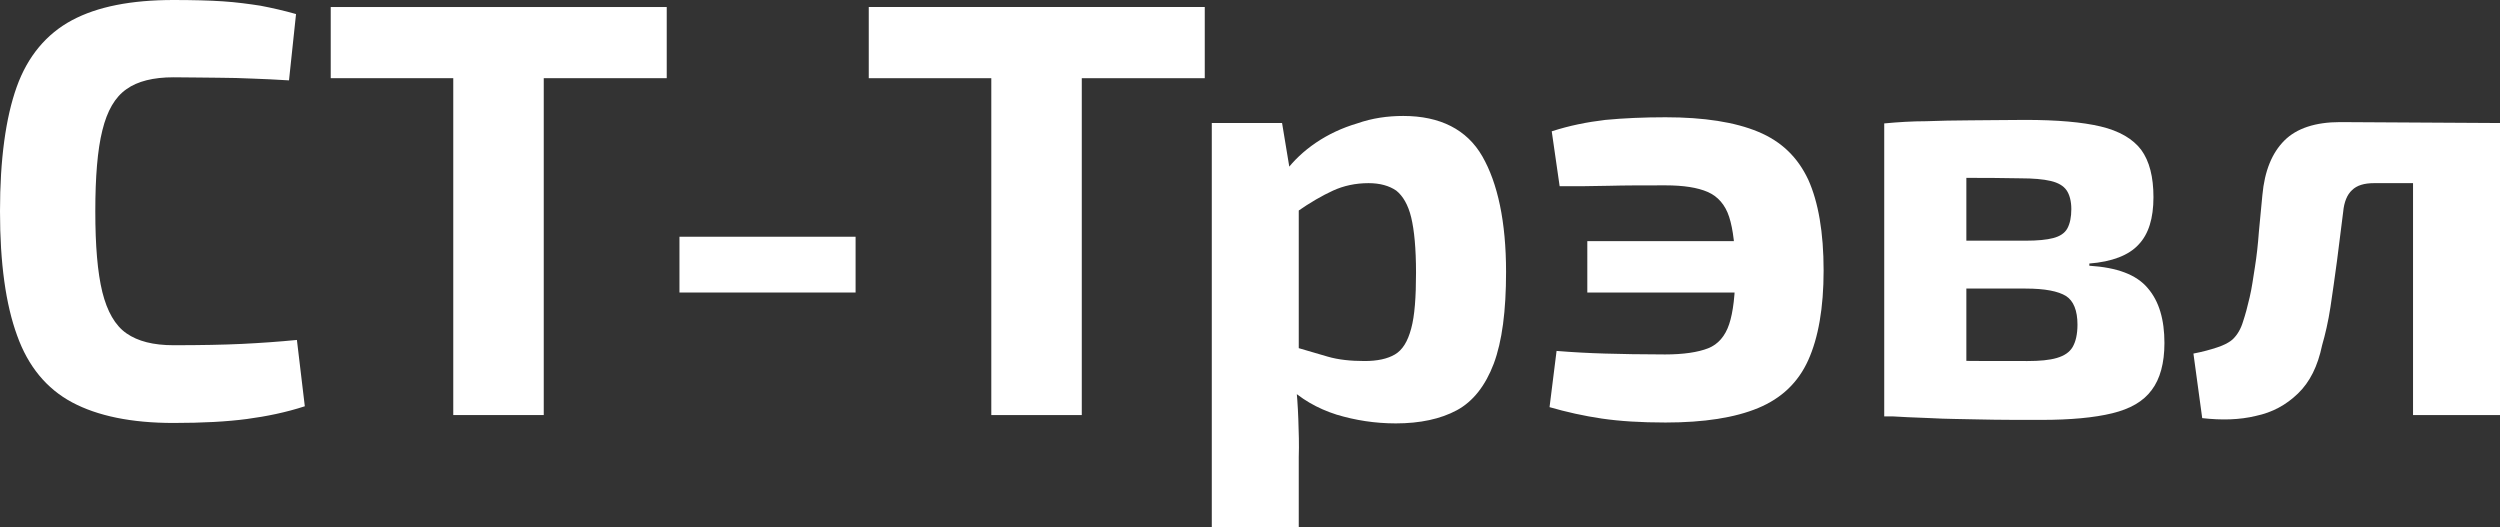
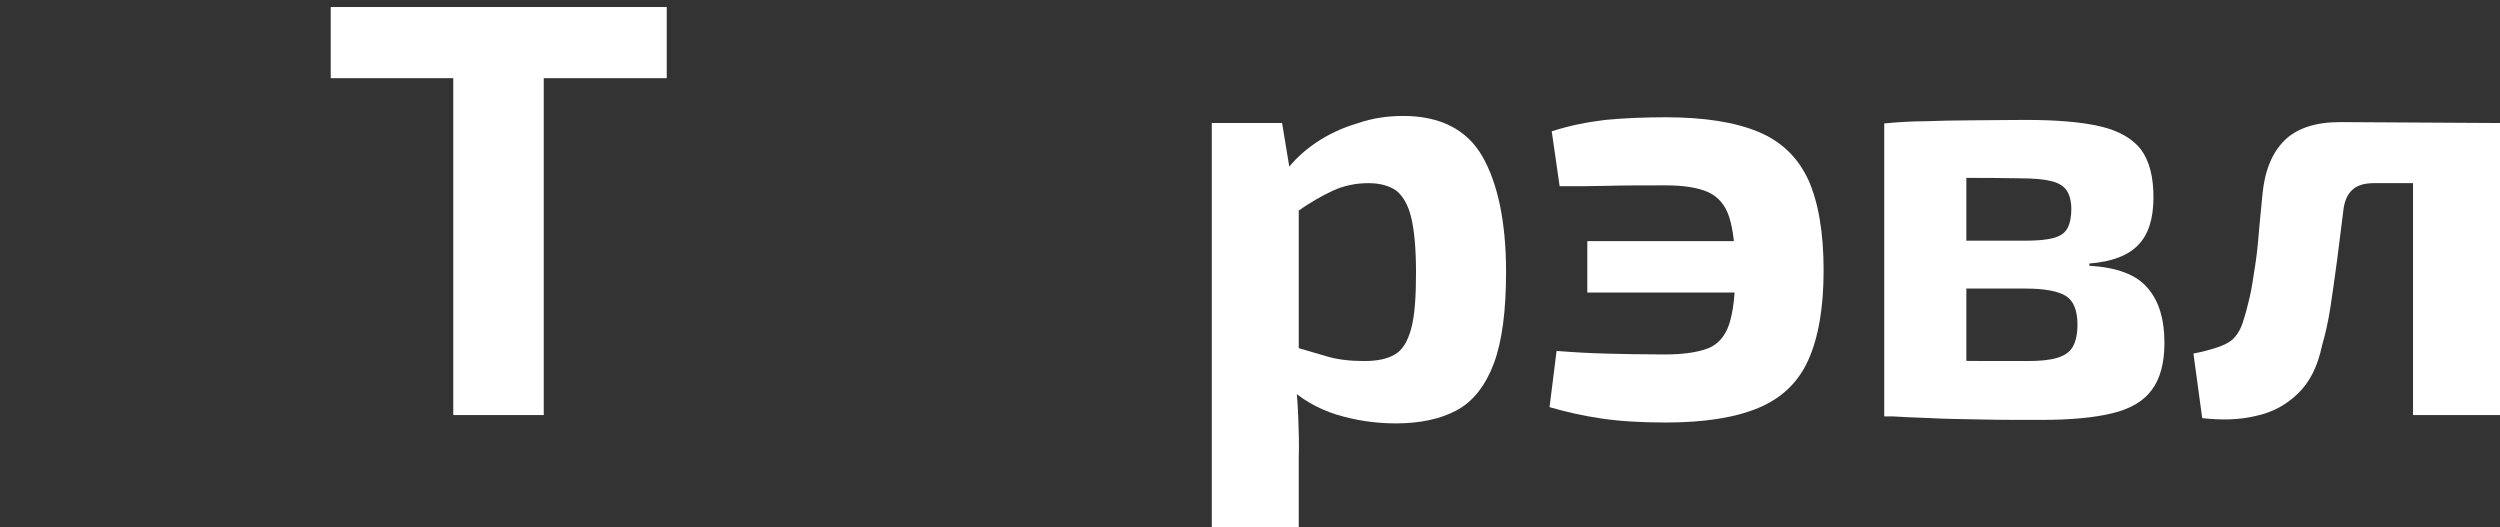
<svg xmlns="http://www.w3.org/2000/svg" version="1.1" id="Слой_1" x="0px" y="0px" viewBox="0 0 569.2 120.1" style="enable-background:new 0 0 569.2 120.1;" xml:space="preserve">
  <rect x="0" y="0" width="569.2" height="120.1" fill="#333333" stroke="none" />
  <style type="text/css">
	.st0{fill:#FFFFFF;}
</style>
  <g>
-     <path class="st0" d="M39.5,0c4.4,0,8.2,0.1,11.2,0.3c3.1,0.2,6,0.6,8.6,1c2.6,0.5,5.3,1.1,8.1,1.9l-1.6,15.1   c-3-0.2-5.7-0.3-8.2-0.4c-2.5-0.1-5.1-0.2-7.9-0.2c-2.8,0-6.2-0.1-10.2-0.1c-4.6,0-8.2,0.9-10.7,2.7c-2.6,1.8-4.4,4.9-5.5,9.4   c-1.1,4.4-1.6,10.6-1.6,18.4s0.5,13.9,1.6,18.4c1.1,4.4,2.9,7.6,5.5,9.4s6.1,2.7,10.7,2.7c6.2,0,11.4-0.1,15.6-0.3   c4.2-0.2,8.4-0.5,12.5-0.9l1.8,15.1c-4.3,1.4-8.7,2.3-13.2,2.9s-10.1,0.9-16.7,0.9c-9.6,0-17.3-1.6-23.1-4.7   c-5.8-3.1-10-8.2-12.5-15.2C1.3,69.3,0,59.9,0,48.1s1.3-21.3,3.8-28.3S10.6,7.7,16.4,4.6S29.9,0,39.5,0z" />
-     <path class="st0" d="M151.8,1.6v16.2H75.3V1.6H151.8z M123.8,1.6v92.9h-20.6V1.6H123.8z" />
-     <path class="st0" d="M194.8,53.9v12.7h-40.1V53.9H194.8z" />
-     <path class="st0" d="M274.3,1.6v16.2h-76.5V1.6H274.3z M246.3,1.6v92.9h-20.6V1.6H246.3z" />
+     <path class="st0" d="M151.8,1.6v16.2H75.3V1.6H151.8z M123.8,1.6v92.9h-20.6V1.6H123.8" />
    <path class="st0" d="M291.9,28l2,12.1l1.8,2v43.2L295,87c0.3,2.7,0.5,5.5,0.6,8.4c0.1,2.9,0.2,5.8,0.1,8.7v16h-19.8V28L291.9,28   L291.9,28z M319.5,26.4c8.4,0,14.5,3.1,18,9.2s5.4,14.9,5.4,26.3c0,8.9-0.9,15.8-2.8,20.9c-1.9,5-4.7,8.6-8.4,10.6   c-3.7,2-8.4,3-13.9,3c-4.7,0-9.2-0.7-13.5-2c-4.4-1.4-8.2-3.6-11.4-6.7l1.2-8.9c3.1,0.9,5.8,1.7,8.2,2.4c2.4,0.7,5.2,1,8.4,1   c2.9,0,5.2-0.5,6.9-1.5c1.7-1,2.9-2.9,3.7-5.9c0.8-2.9,1.1-7.2,1.1-12.7c0-5.5-0.4-9.7-1.1-12.6s-1.9-4.9-3.4-6.1   c-1.6-1.1-3.7-1.7-6.3-1.7c-3,0-5.7,0.6-8.1,1.7c-2.4,1.1-5.2,2.7-8.2,4.8l-2.6-9.2c1.8-2.4,4.1-4.6,6.9-6.5c2.8-1.9,6-3.4,9.4-4.4   C312.4,26.9,315.9,26.4,319.5,26.4z" />
    <path class="st0" d="M379.2,26.7c8.8,0,15.8,1.1,21.1,3.3c5.3,2.2,9,5.8,11.4,10.9c2.3,5.1,3.5,12,3.5,20.7   c0,8.5-1.2,15.3-3.5,20.4c-2.3,5.1-6.1,8.7-11.4,10.9c-5.3,2.2-12.3,3.3-21.1,3.3c-5.6,0-10.4-0.3-14.5-0.9s-8.1-1.5-11.9-2.6   l1.6-12.8c3.7,0.3,7.4,0.5,11,0.6s8.3,0.2,13.7,0.2c4.2,0,7.5-0.5,9.8-1.4c2.3-0.9,3.9-2.8,4.8-5.5s1.4-6.8,1.4-12.2   c0-5.3-0.5-9.4-1.4-12.2s-2.6-4.7-4.9-5.7c-2.3-1-5.5-1.5-9.6-1.5c-5,0-9.3,0-12.9,0.1s-7.3,0.1-11.2,0.1l-1.8-12.5   c4-1.3,8-2.1,12.2-2.6C369.7,26.9,374.3,26.7,379.2,26.7z M410.8,54.9v11.7h-49.4V54.9H410.8z" />
    <path class="st0" d="M461.1,27.3c7.3,0,13,0.5,17.2,1.5c4.2,1,7.3,2.8,9.2,5.3c1.9,2.6,2.8,6.2,2.8,10.8c0,4.8-1.1,8.4-3.4,10.8   c-2.2,2.4-6,3.9-11.2,4.3v0.5c6.3,0.4,10.7,2,13.3,5.1c2.6,3,3.8,7.2,3.8,12.5c0,4.6-1,8.2-2.9,10.7c-1.9,2.6-4.9,4.3-9,5.3   c-4.1,1-9.5,1.5-16.1,1.5c-5.3,0-10,0-14-0.1s-7.8-0.1-11.2-0.3c-3.5-0.1-7-0.3-10.6-0.5l1.8-12.8c2,0.1,5.7,0.2,11.2,0.2   c5.5,0.1,12.1,0.1,19.6,0.1c2.8,0,5-0.2,6.7-0.7c1.7-0.5,2.9-1.3,3.6-2.5c0.7-1.2,1.1-2.9,1.1-5.1c0-3.2-0.9-5.4-2.6-6.5   c-1.8-1.1-4.8-1.7-9.2-1.7h-30.6V54.8h30.6c2.7,0,4.8-0.2,6.3-0.6c1.5-0.4,2.6-1.1,3.2-2.2c0.6-1.1,0.9-2.6,0.9-4.4   s-0.4-3.3-1.1-4.3c-0.7-1-1.9-1.7-3.6-2.1c-1.7-0.4-4-0.6-6.9-0.6c-4.5-0.1-8.5-0.1-12-0.1s-6.6,0-9.4,0c-2.8,0-5.4,0.1-8,0.4   L429,28.1c3.2-0.3,6.4-0.5,9.5-0.5c3.1-0.1,6.4-0.2,10-0.2C452.1,27.4,456.3,27.3,461.1,27.3z M447.7,28.1v66.7H429V28.1H447.7z" />
    <path class="st0" d="M567.4,28v13.7h-26.9c-2.2,0-3.9,0.5-5,1.6c-1.1,1-1.8,2.7-2,4.9c-0.5,3.7-0.9,7.4-1.4,11.1s-1,7.3-1.5,10.6   s-1.2,6.3-1.9,8.7c-1,4.8-2.8,8.4-5.5,11c-2.7,2.6-5.8,4.3-9.6,5.1c-3.7,0.9-7.8,1-12.2,0.5l-2-14.7c2.1-0.4,3.9-0.9,5.4-1.4   c1.5-0.5,2.8-1.1,3.7-2c0.9-0.9,1.7-2.2,2.2-3.9c0.5-1.5,1-3.3,1.5-5.5c0.5-2.1,0.8-4.4,1.2-6.9c0.4-2.5,0.7-5.2,0.9-8   c0.3-2.8,0.5-5.6,0.8-8.4c0.5-5.5,2.2-9.6,5-12.4c2.8-2.8,7.1-4.2,12.7-4.2L567.4,28L567.4,28z M569.2,28v66.5h-19.8V28H569.2z" />
  </g>
</svg>